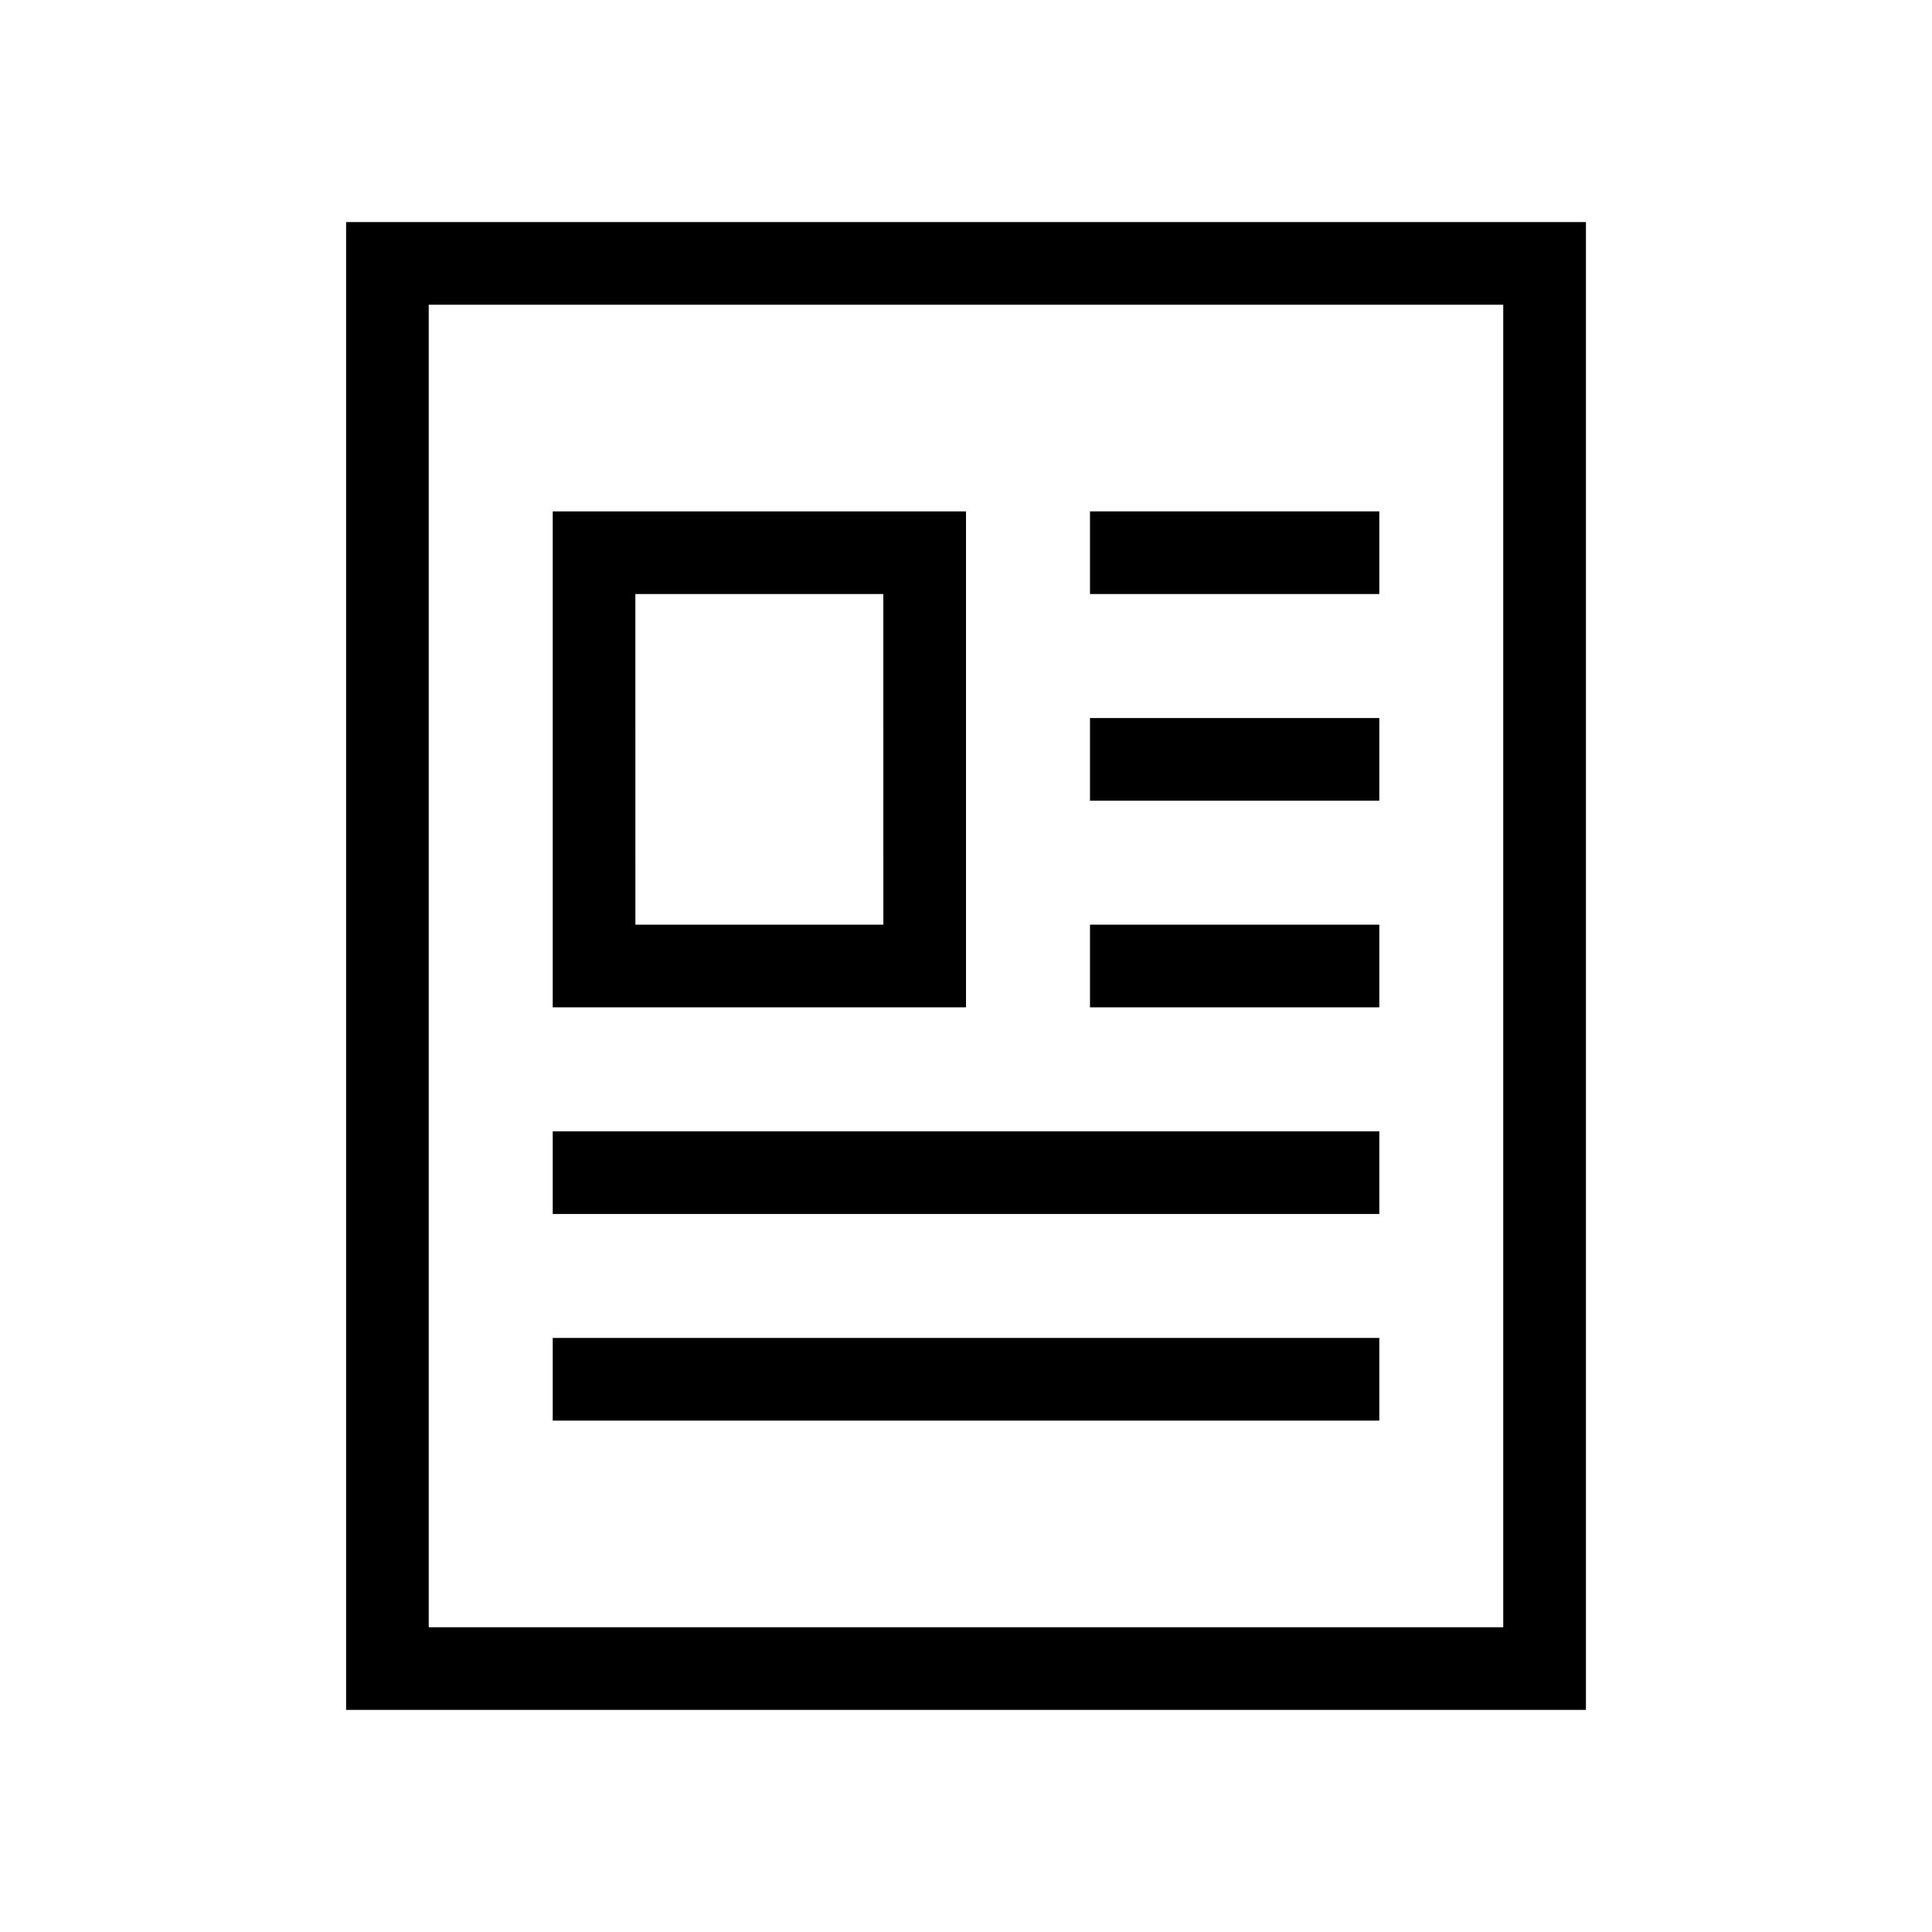
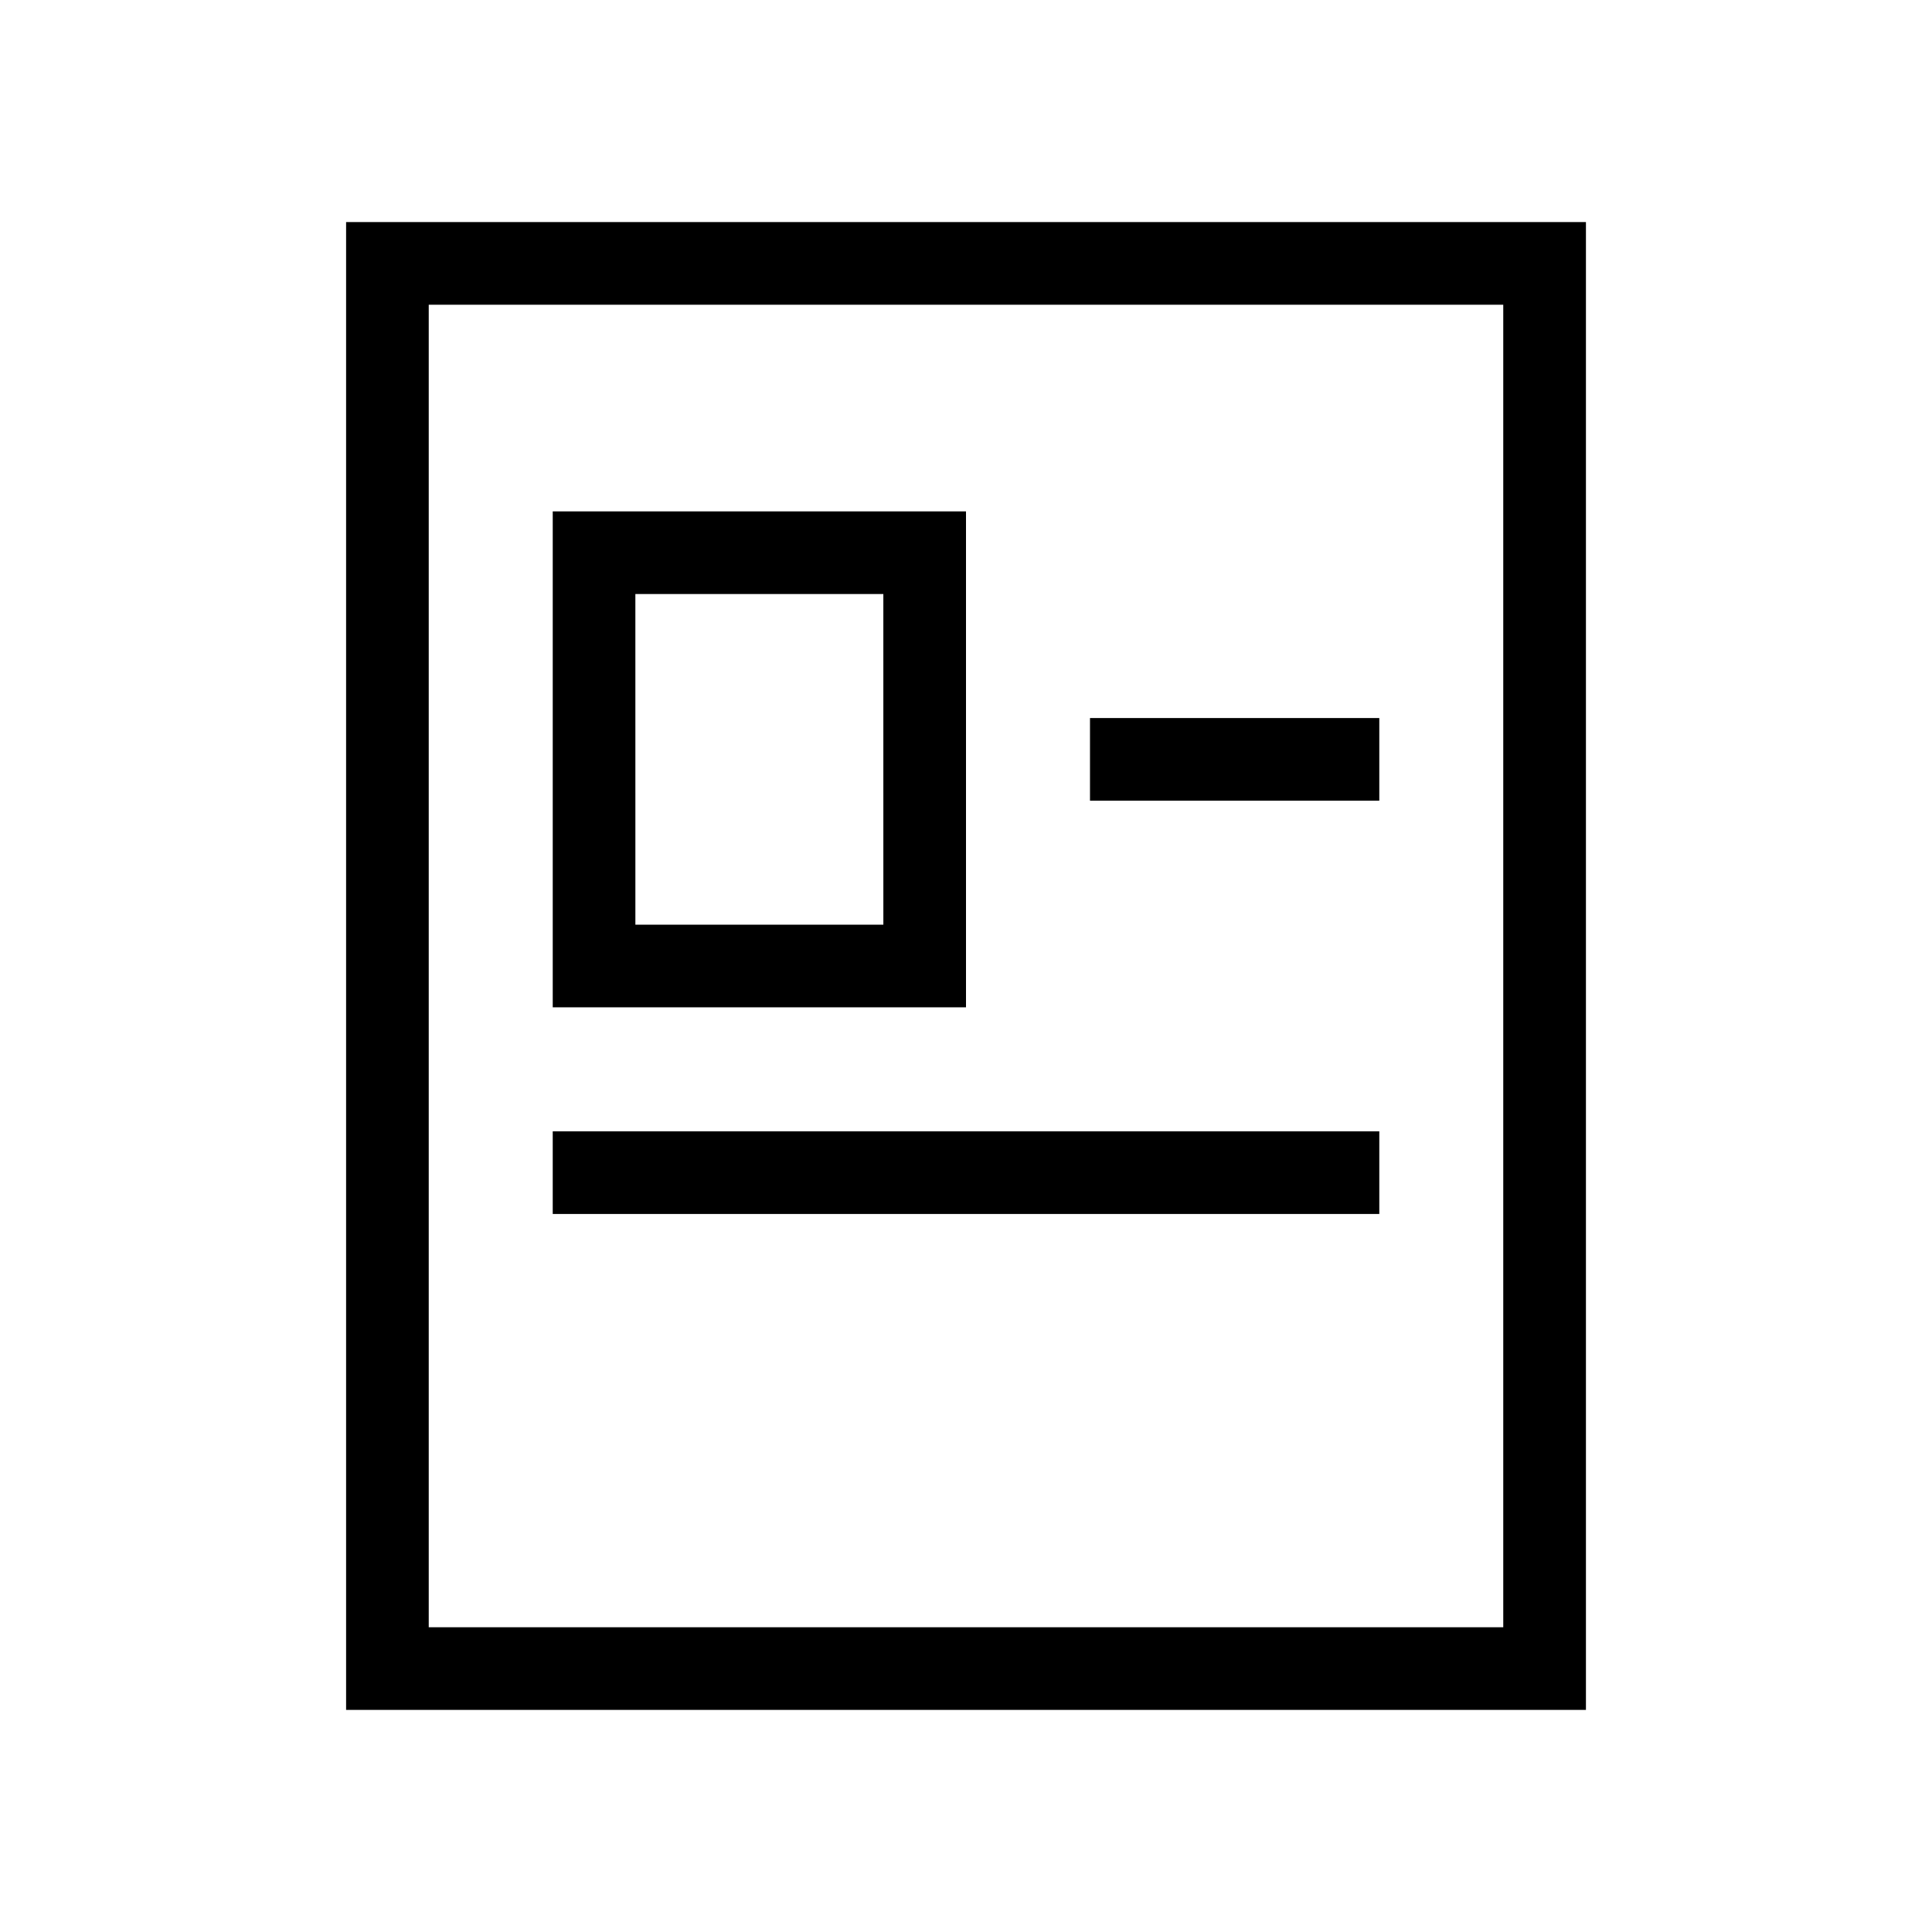
<svg xmlns="http://www.w3.org/2000/svg" fill="#000000" width="800px" height="800px" version="1.1" viewBox="144 144 512 512">
  <g>
    <path d="m564.29 597.14h-328.57v-394.29h328.57zm-306.67-21.902h284.76v-350.48h-284.76z" />
    <path d="m400 410.95h-109.52v-131.43h109.52zm-87.617-21.906h65.715l-0.004-87.617h-65.715z" />
-     <path d="m432.86 279.52h76.668v21.906h-76.668z" />
    <path d="m432.86 334.29h76.668v21.906h-76.668z" />
-     <path d="m432.86 389.05h76.668v21.906h-76.668z" />
    <path d="m290.48 443.81h219.05v21.906h-219.05z" />
-     <path d="m290.48 498.57h219.05v21.906h-219.05z" />
  </g>
</svg>